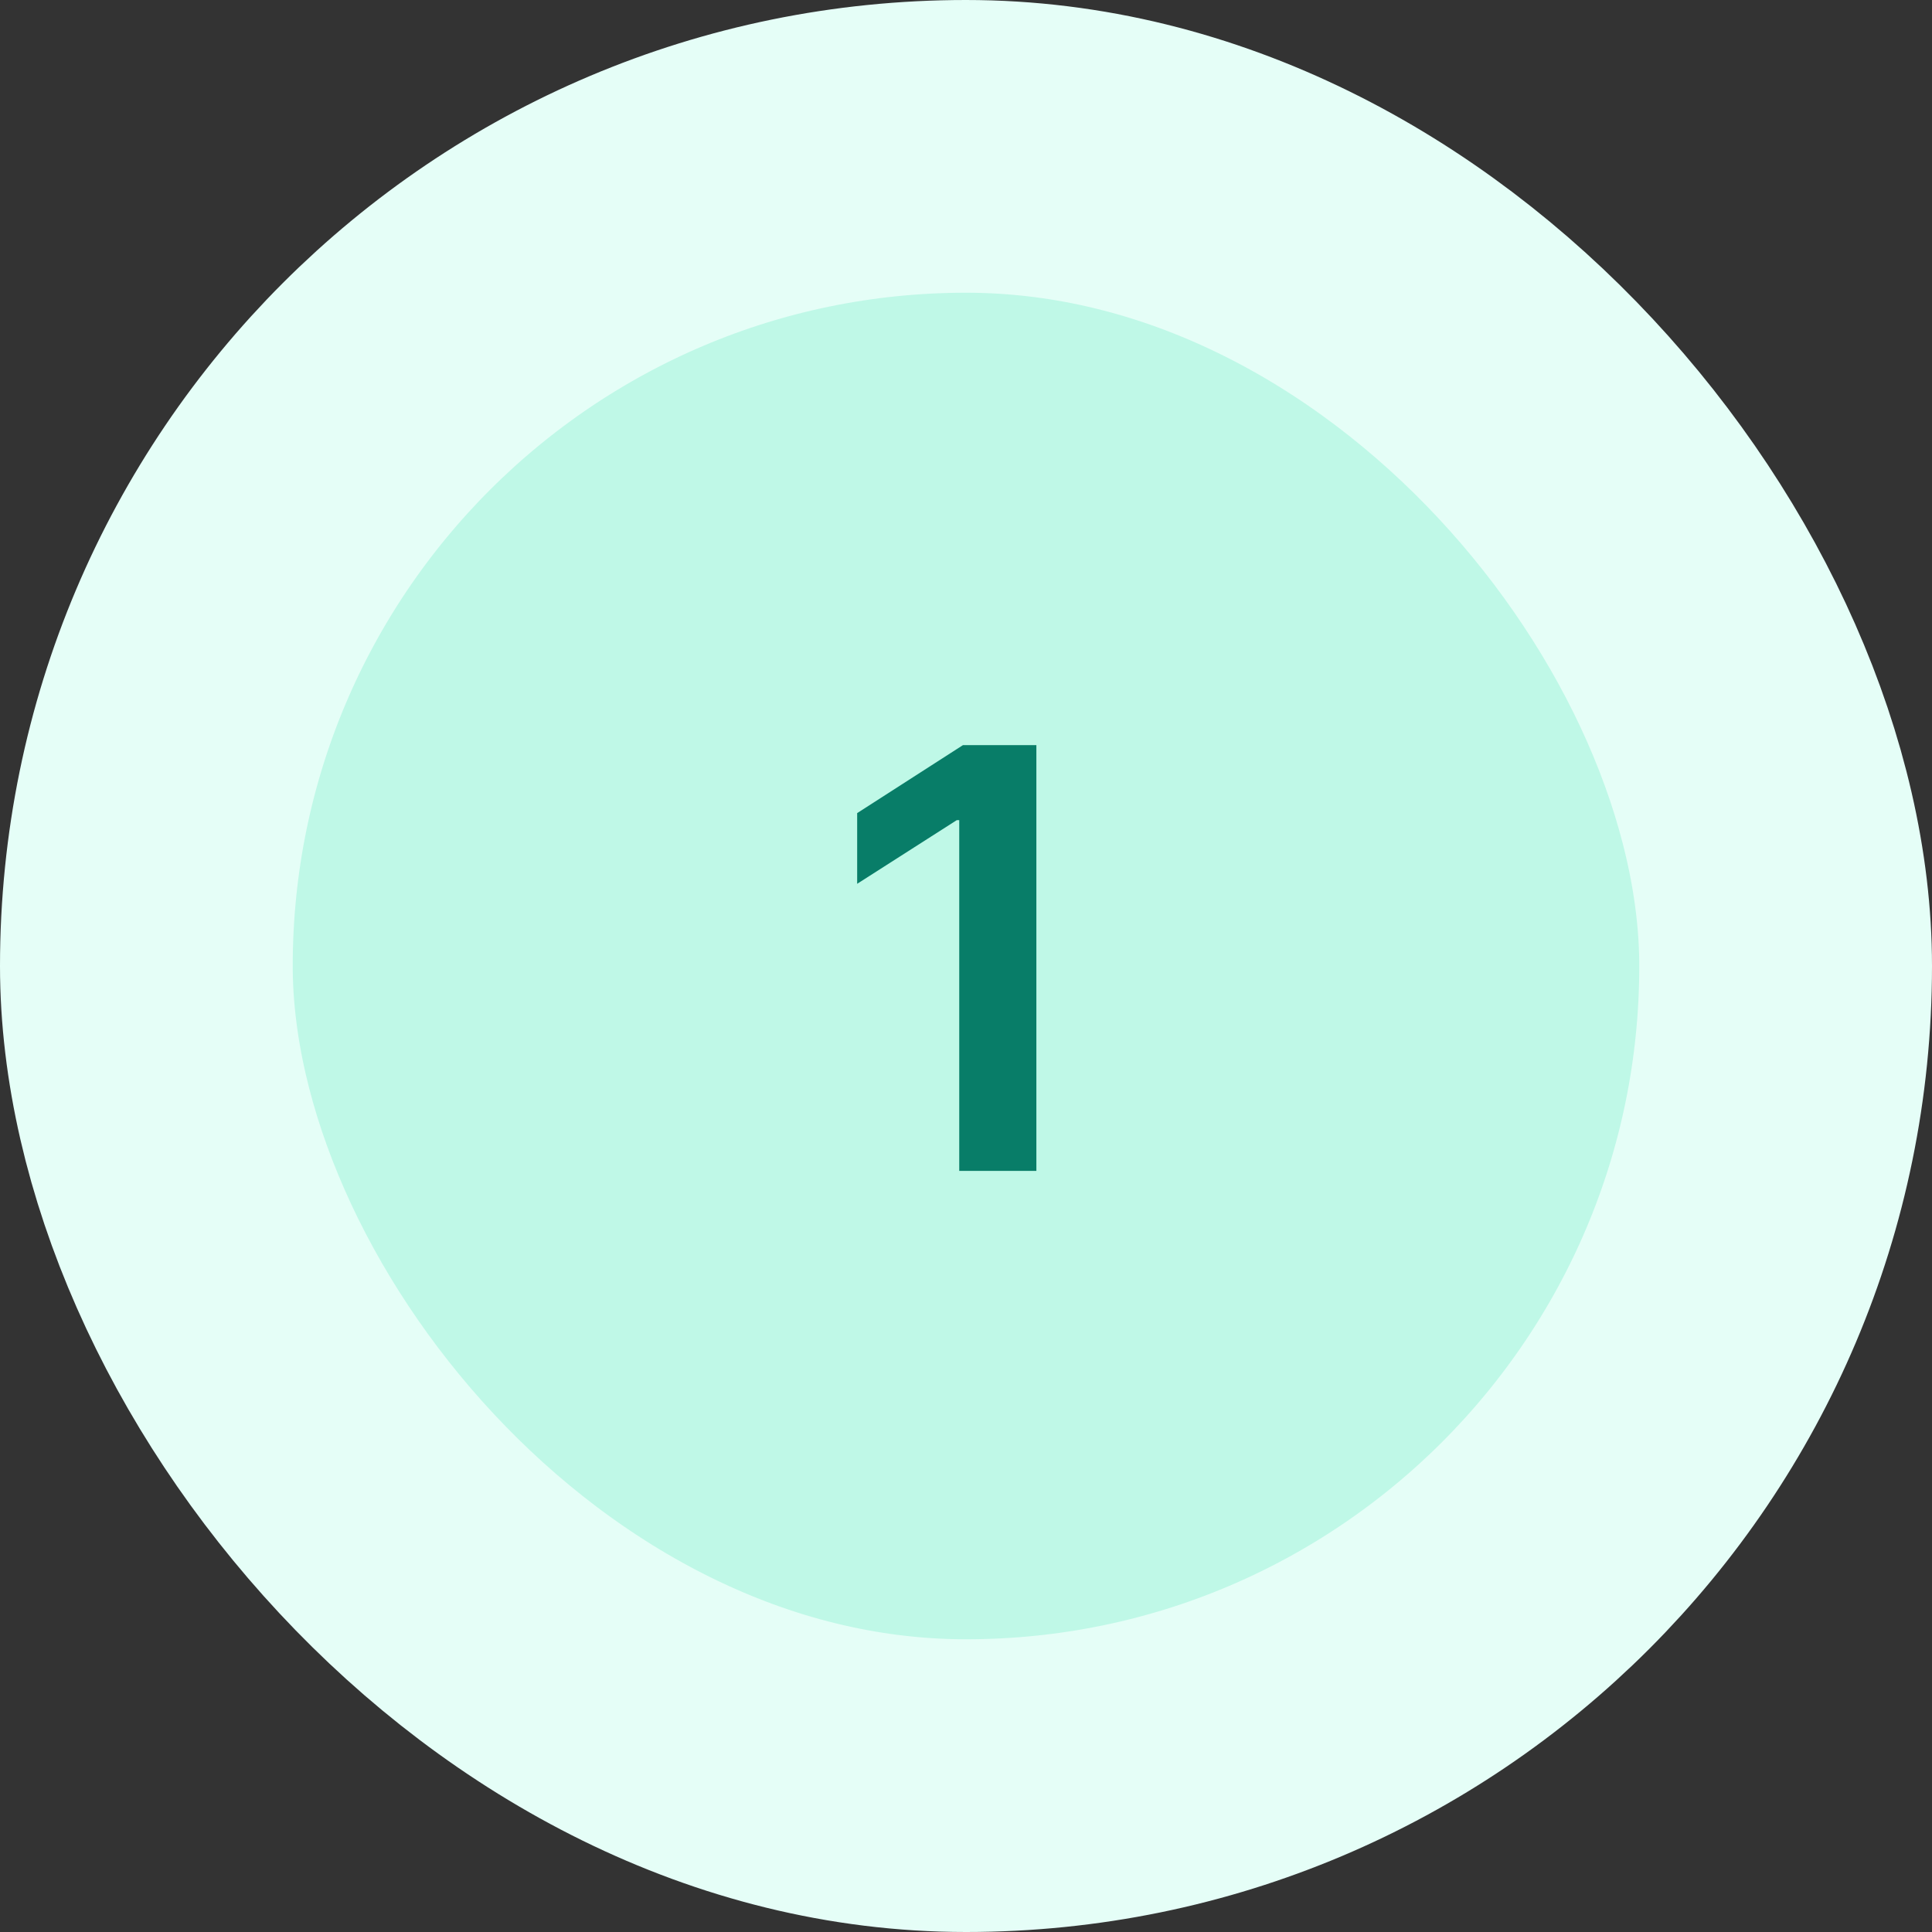
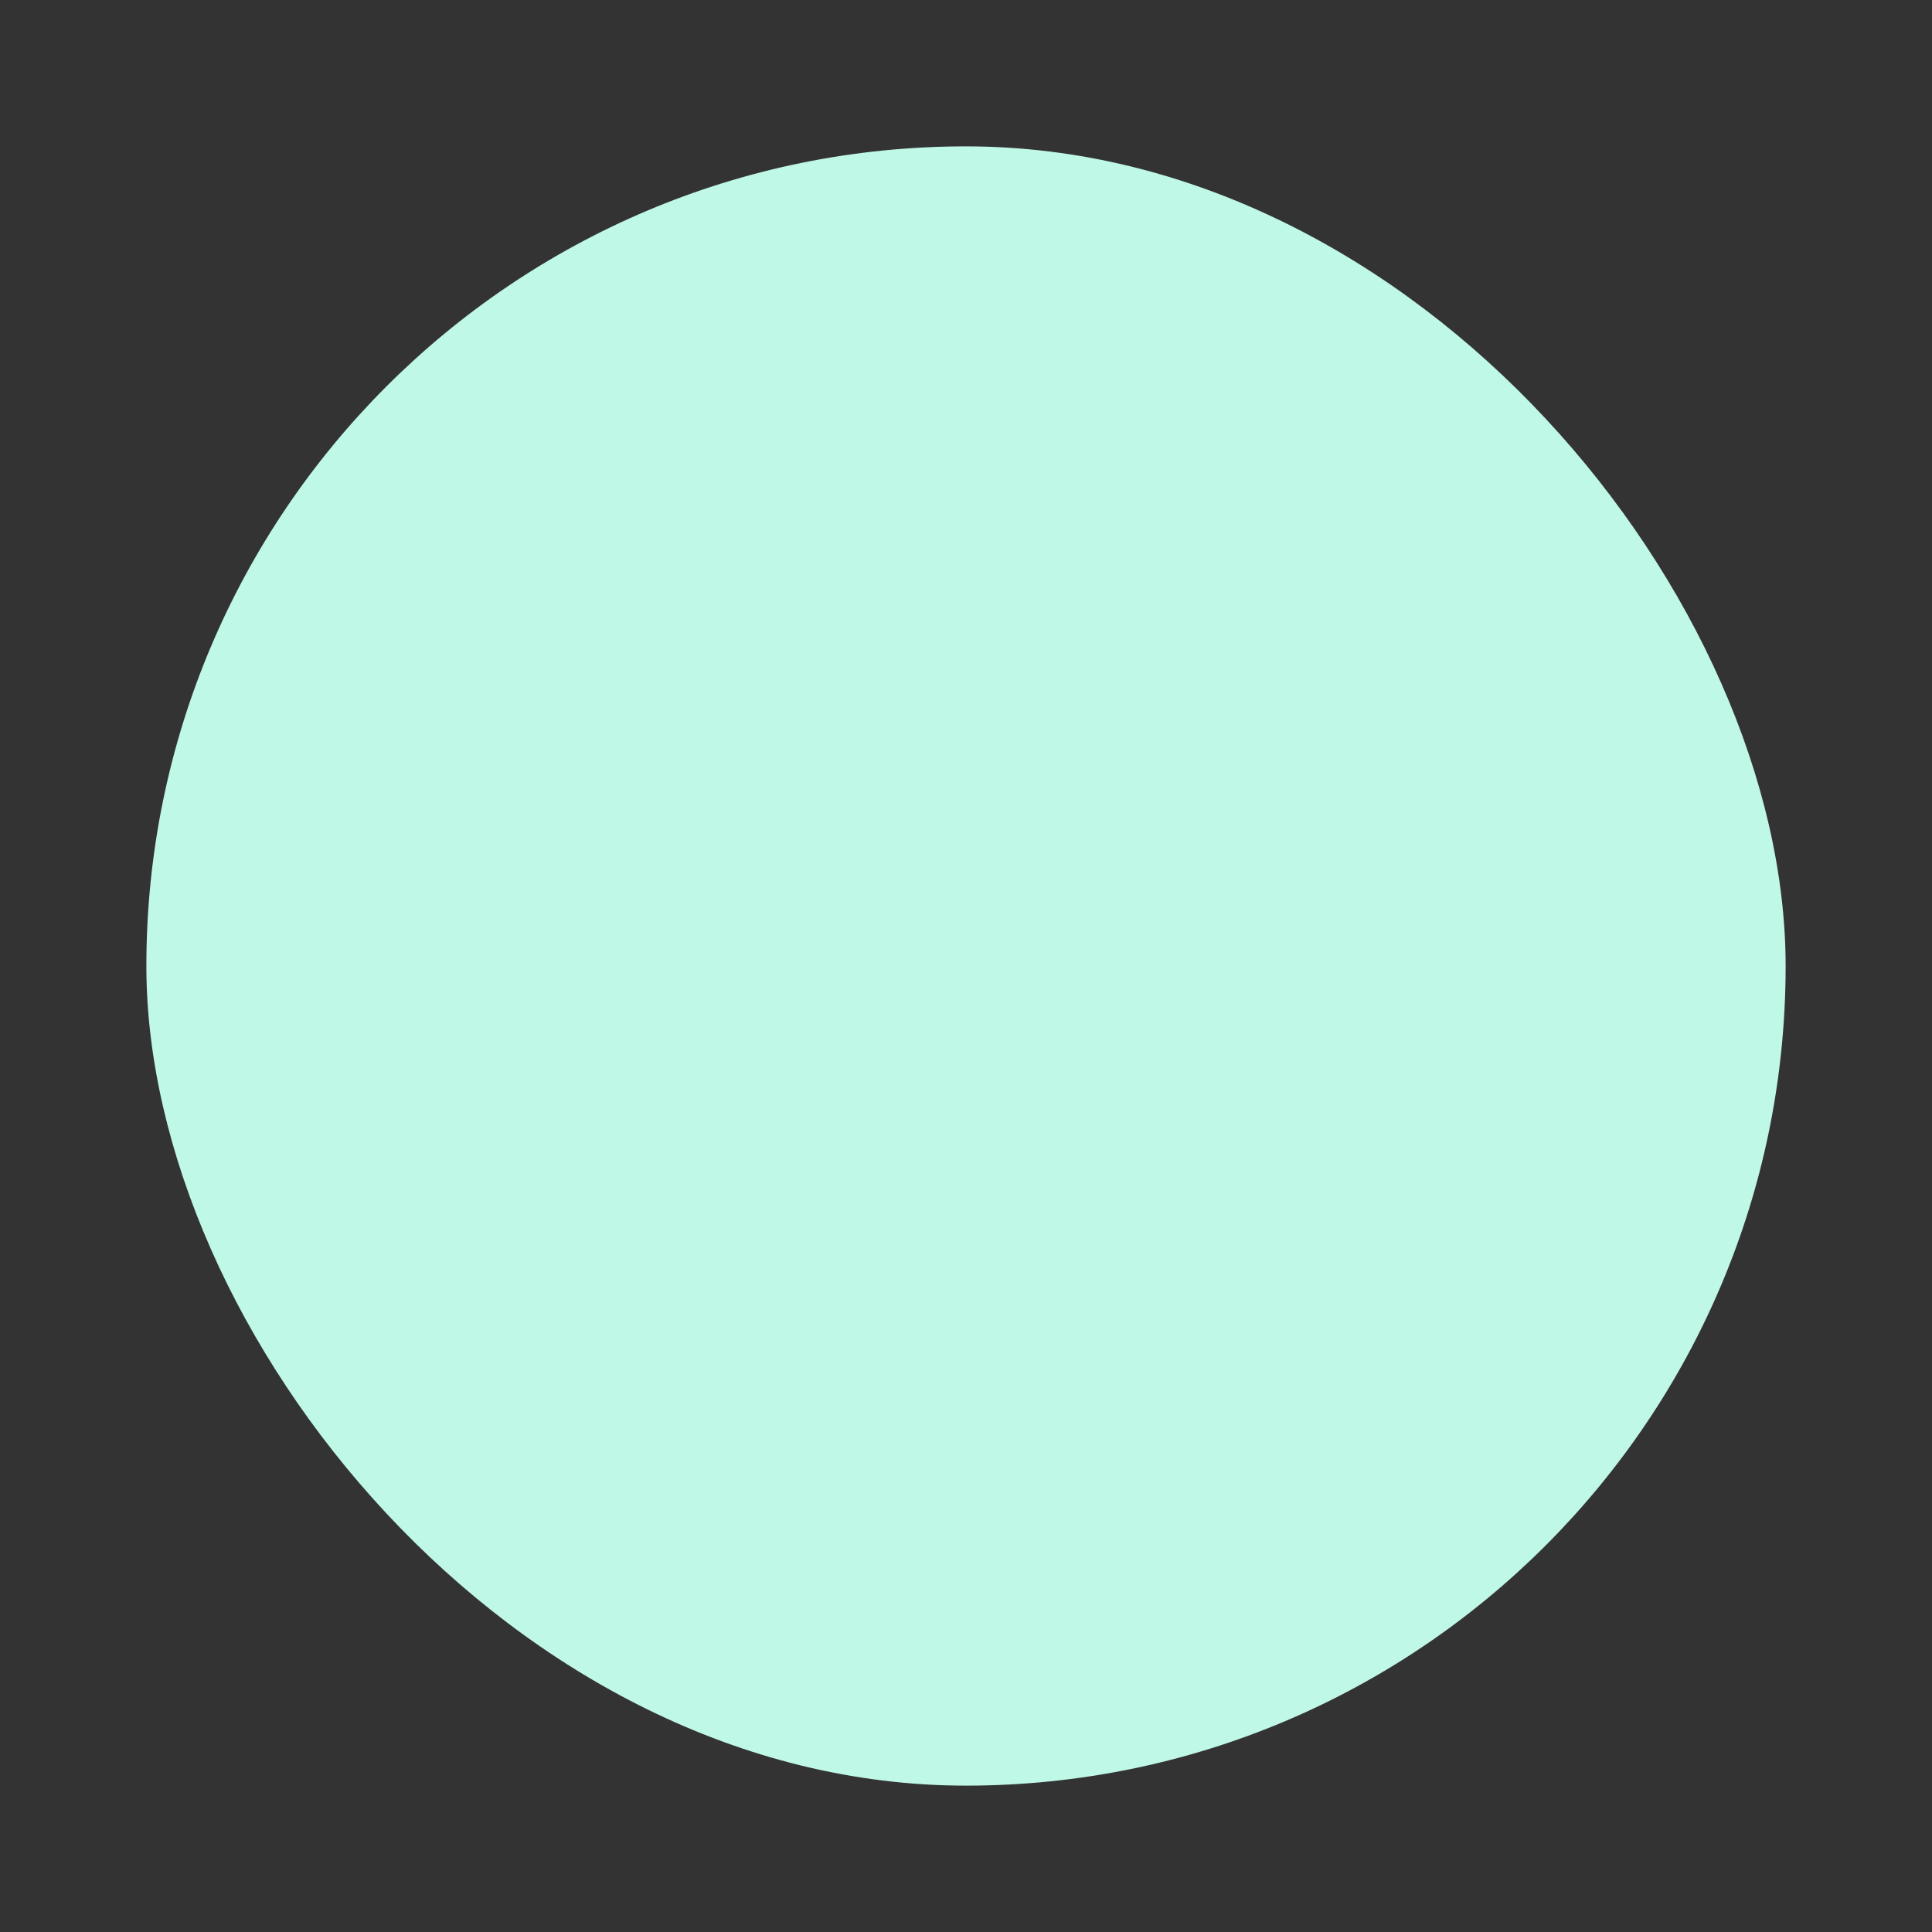
<svg xmlns="http://www.w3.org/2000/svg" width="66" height="66" viewBox="0 0 66 66" fill="none">
  <rect x="0" y="0" width="66" height="66" fill="#333333" stroke="none" />
  <rect x="5" y="5" width="56" height="56" rx="28" fill="#BFF8E7" />
-   <rect x="5" y="5" width="56" height="56" rx="28" stroke="#E5FEF7" stroke-width="10" />
-   <path d="M35.404 25.454V40H32.769V28.018H32.684L29.282 30.192V27.777L32.897 25.454H35.404Z" fill="#087D68" />
</svg>